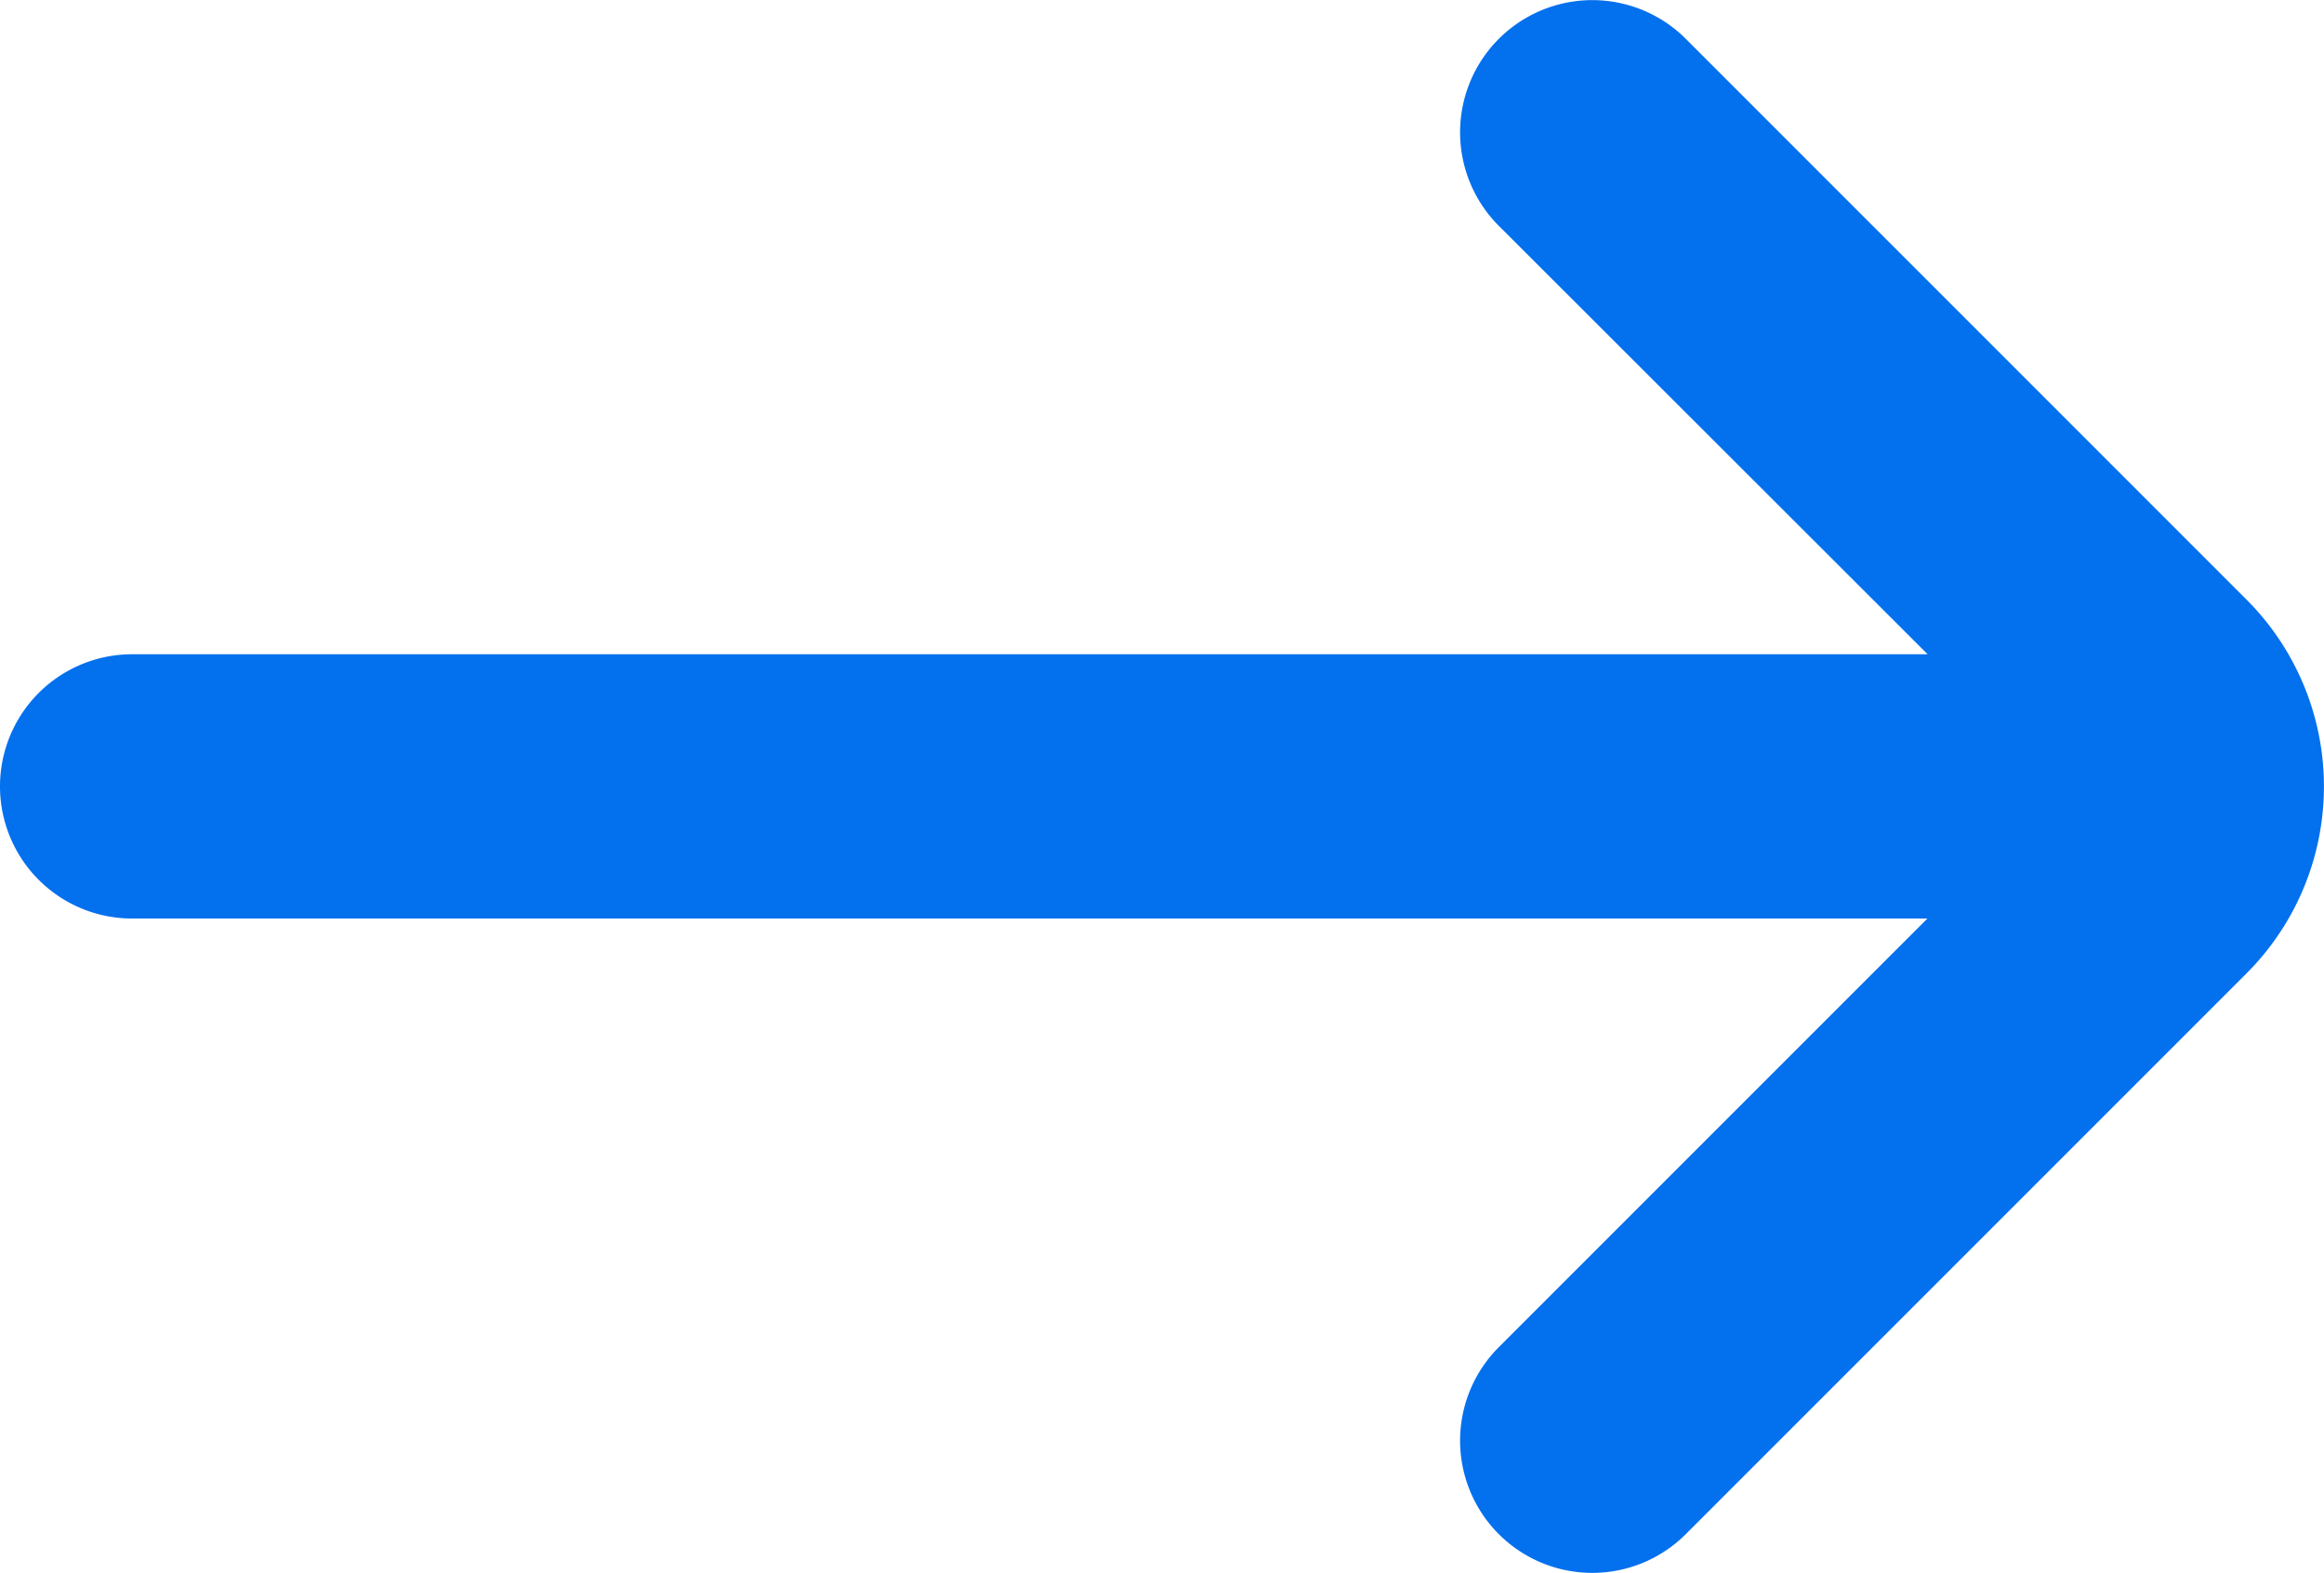
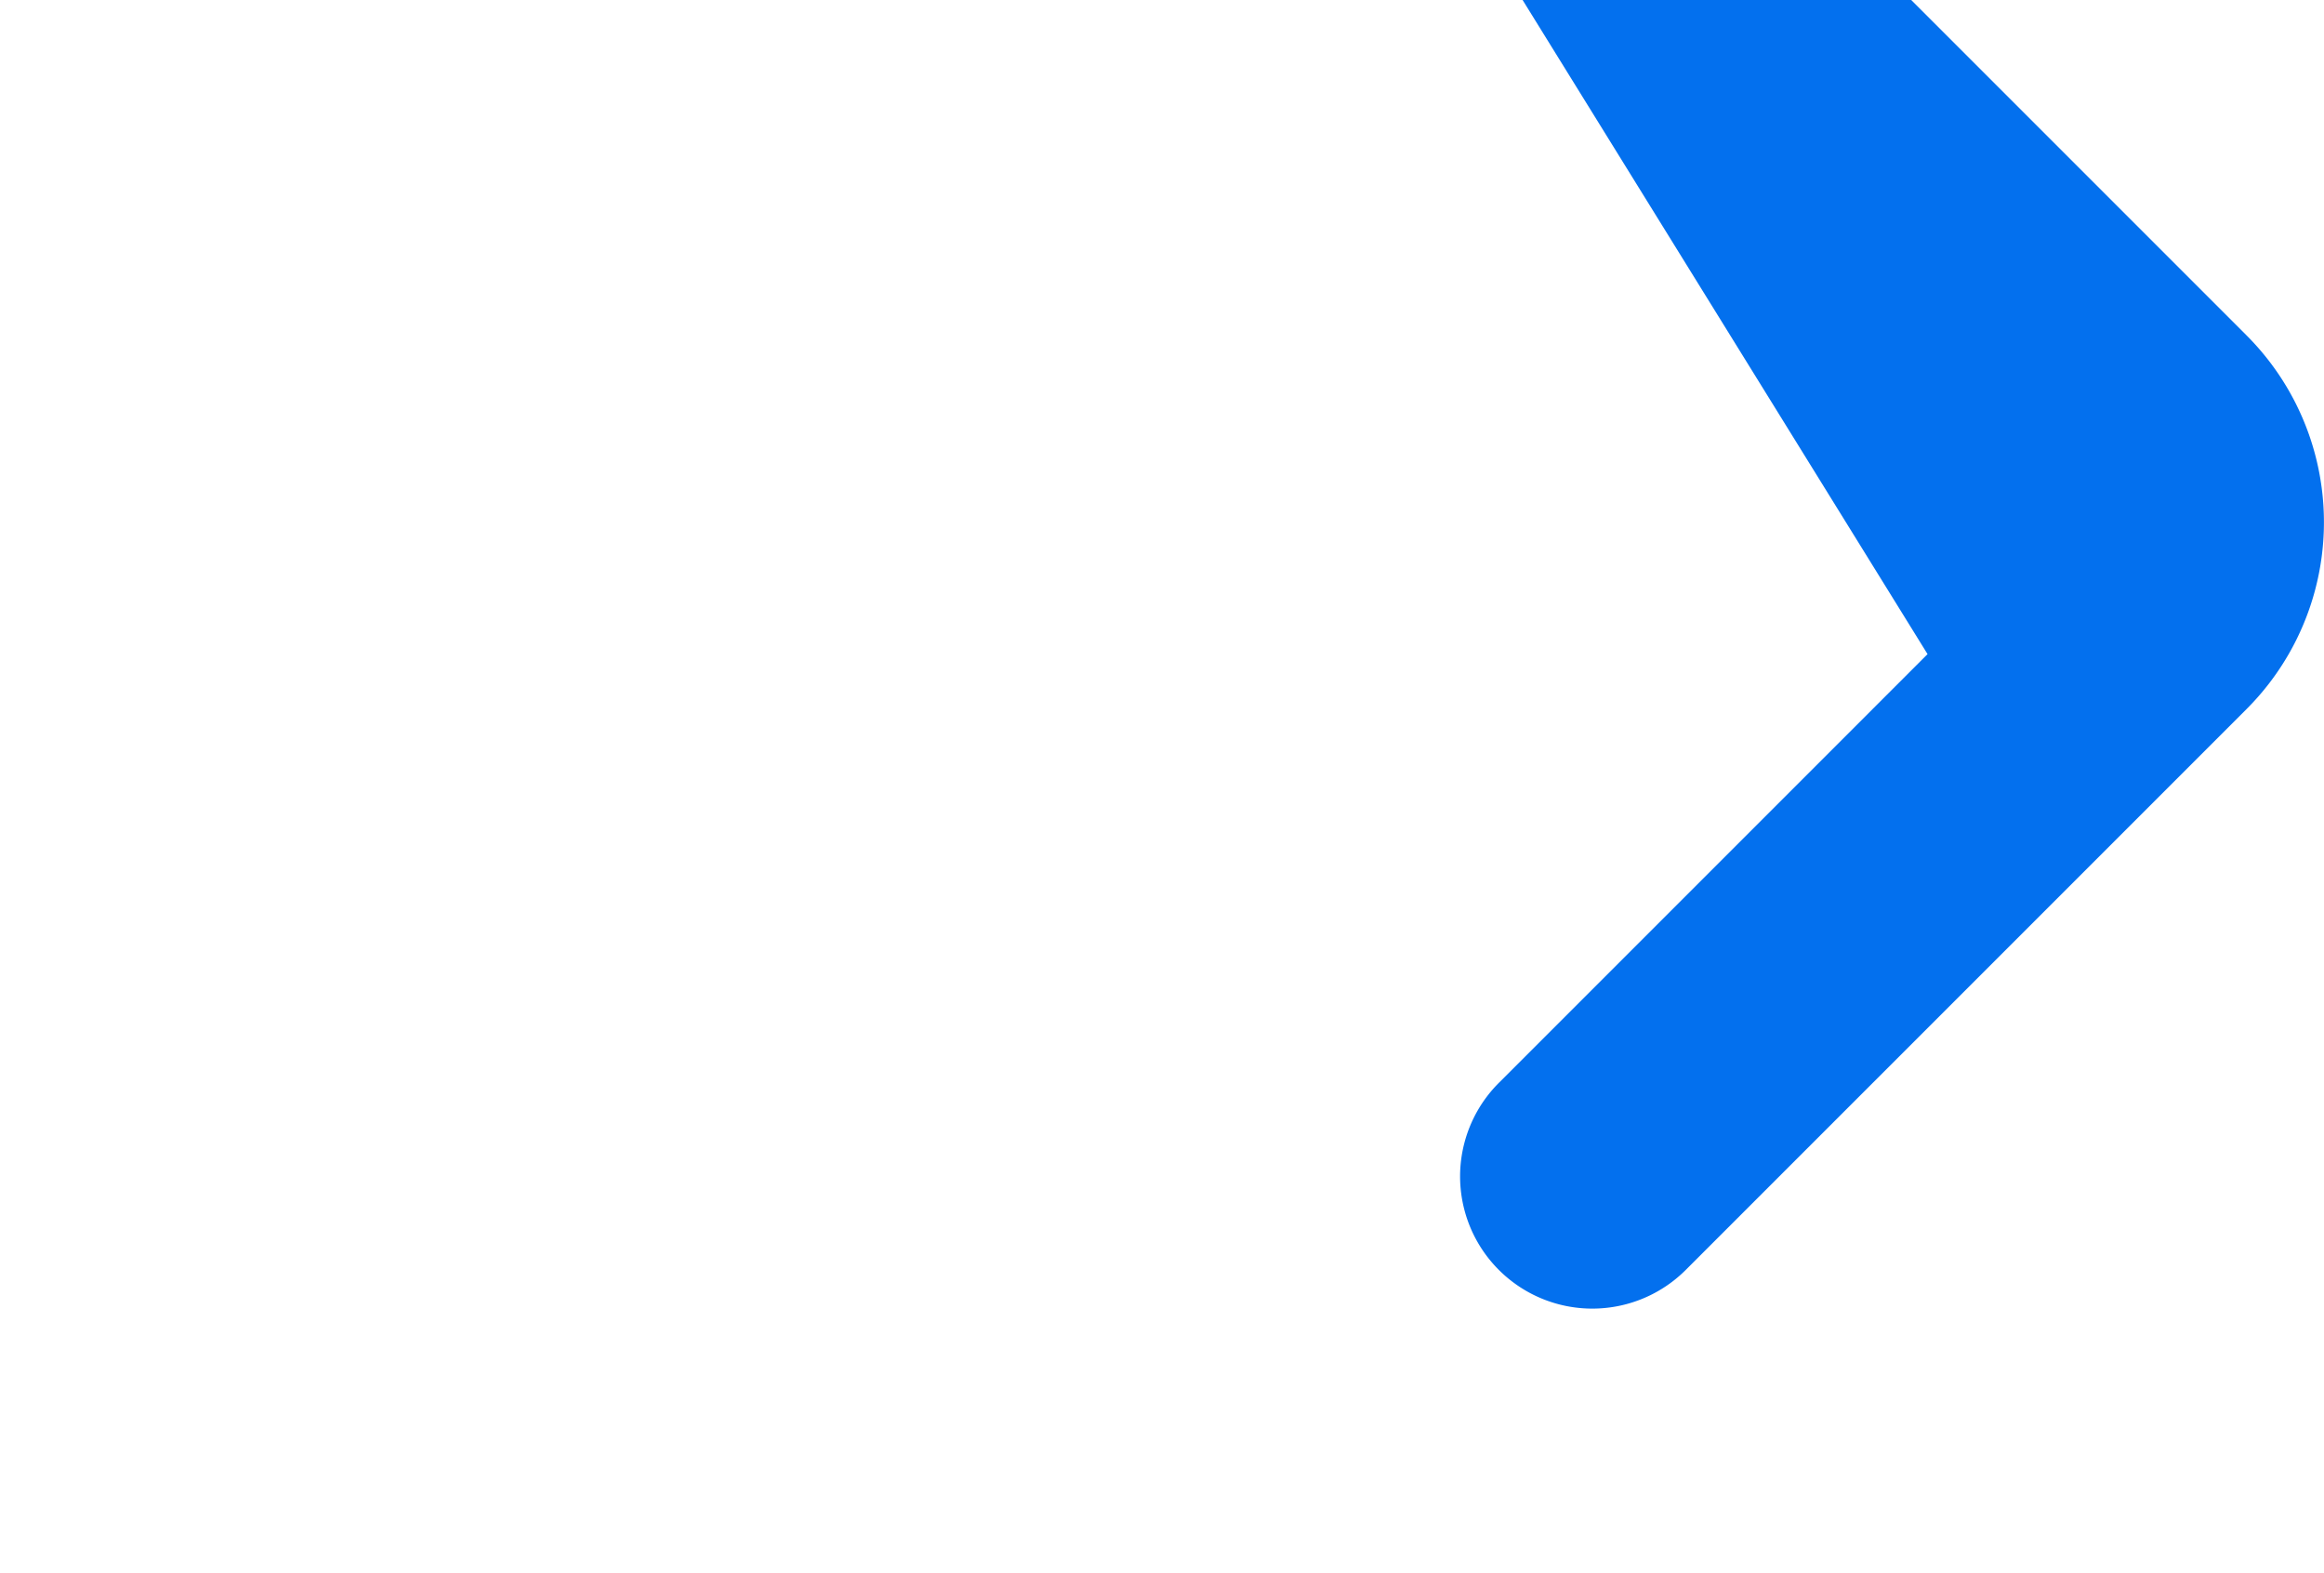
<svg xmlns="http://www.w3.org/2000/svg" width="10.888" height="7.367" viewBox="0 0 10.888 7.367">
-   <path id="Tracé_69" data-name="Tracé 69" d="M50.445,47.115H42.033a.619.619,0,0,0,0,1.238h8.411l-2.008,2.008a.619.619,0,0,0,.876.876l2.627-2.627a1.238,1.238,0,0,0,0-1.751l-2.627-2.627a.619.619,0,0,0-.876.876Z" transform="translate(-41.414 -44.05)" fill="#0370ee" />
+   <path id="Tracé_69" data-name="Tracé 69" d="M50.445,47.115H42.033h8.411l-2.008,2.008a.619.619,0,0,0,.876.876l2.627-2.627a1.238,1.238,0,0,0,0-1.751l-2.627-2.627a.619.619,0,0,0-.876.876Z" transform="translate(-41.414 -44.05)" fill="#0370ee" />
</svg>